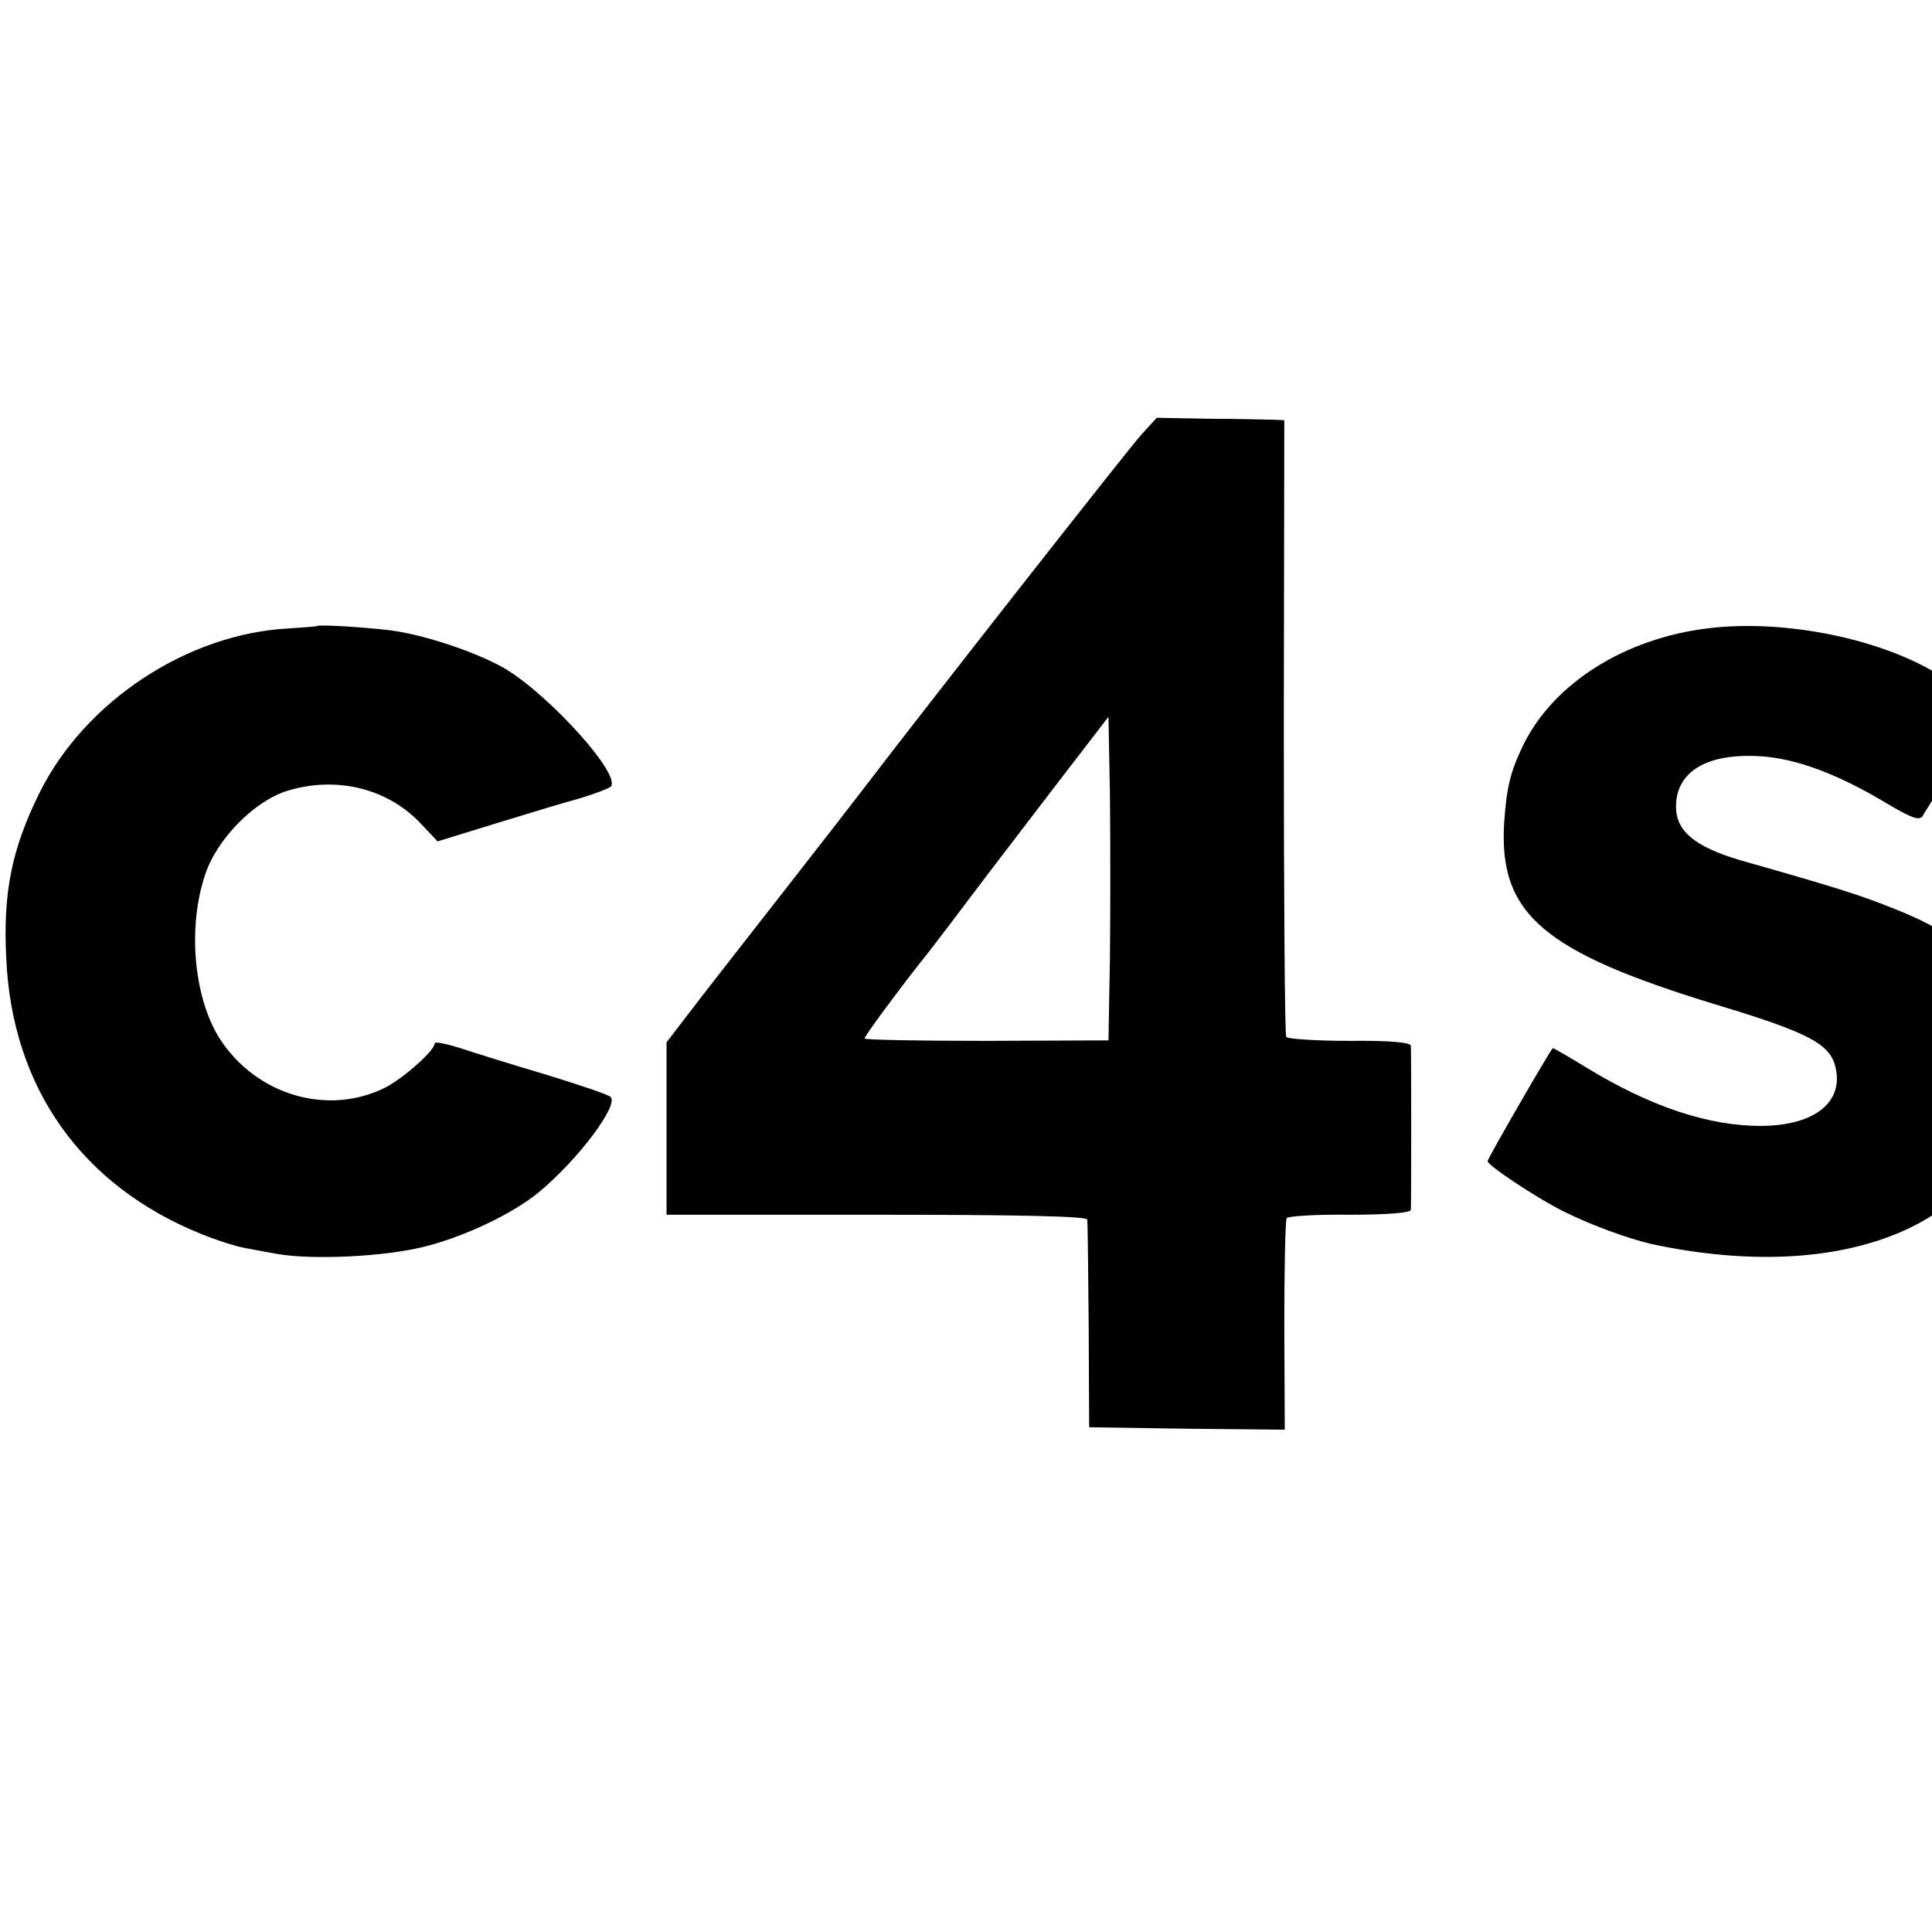
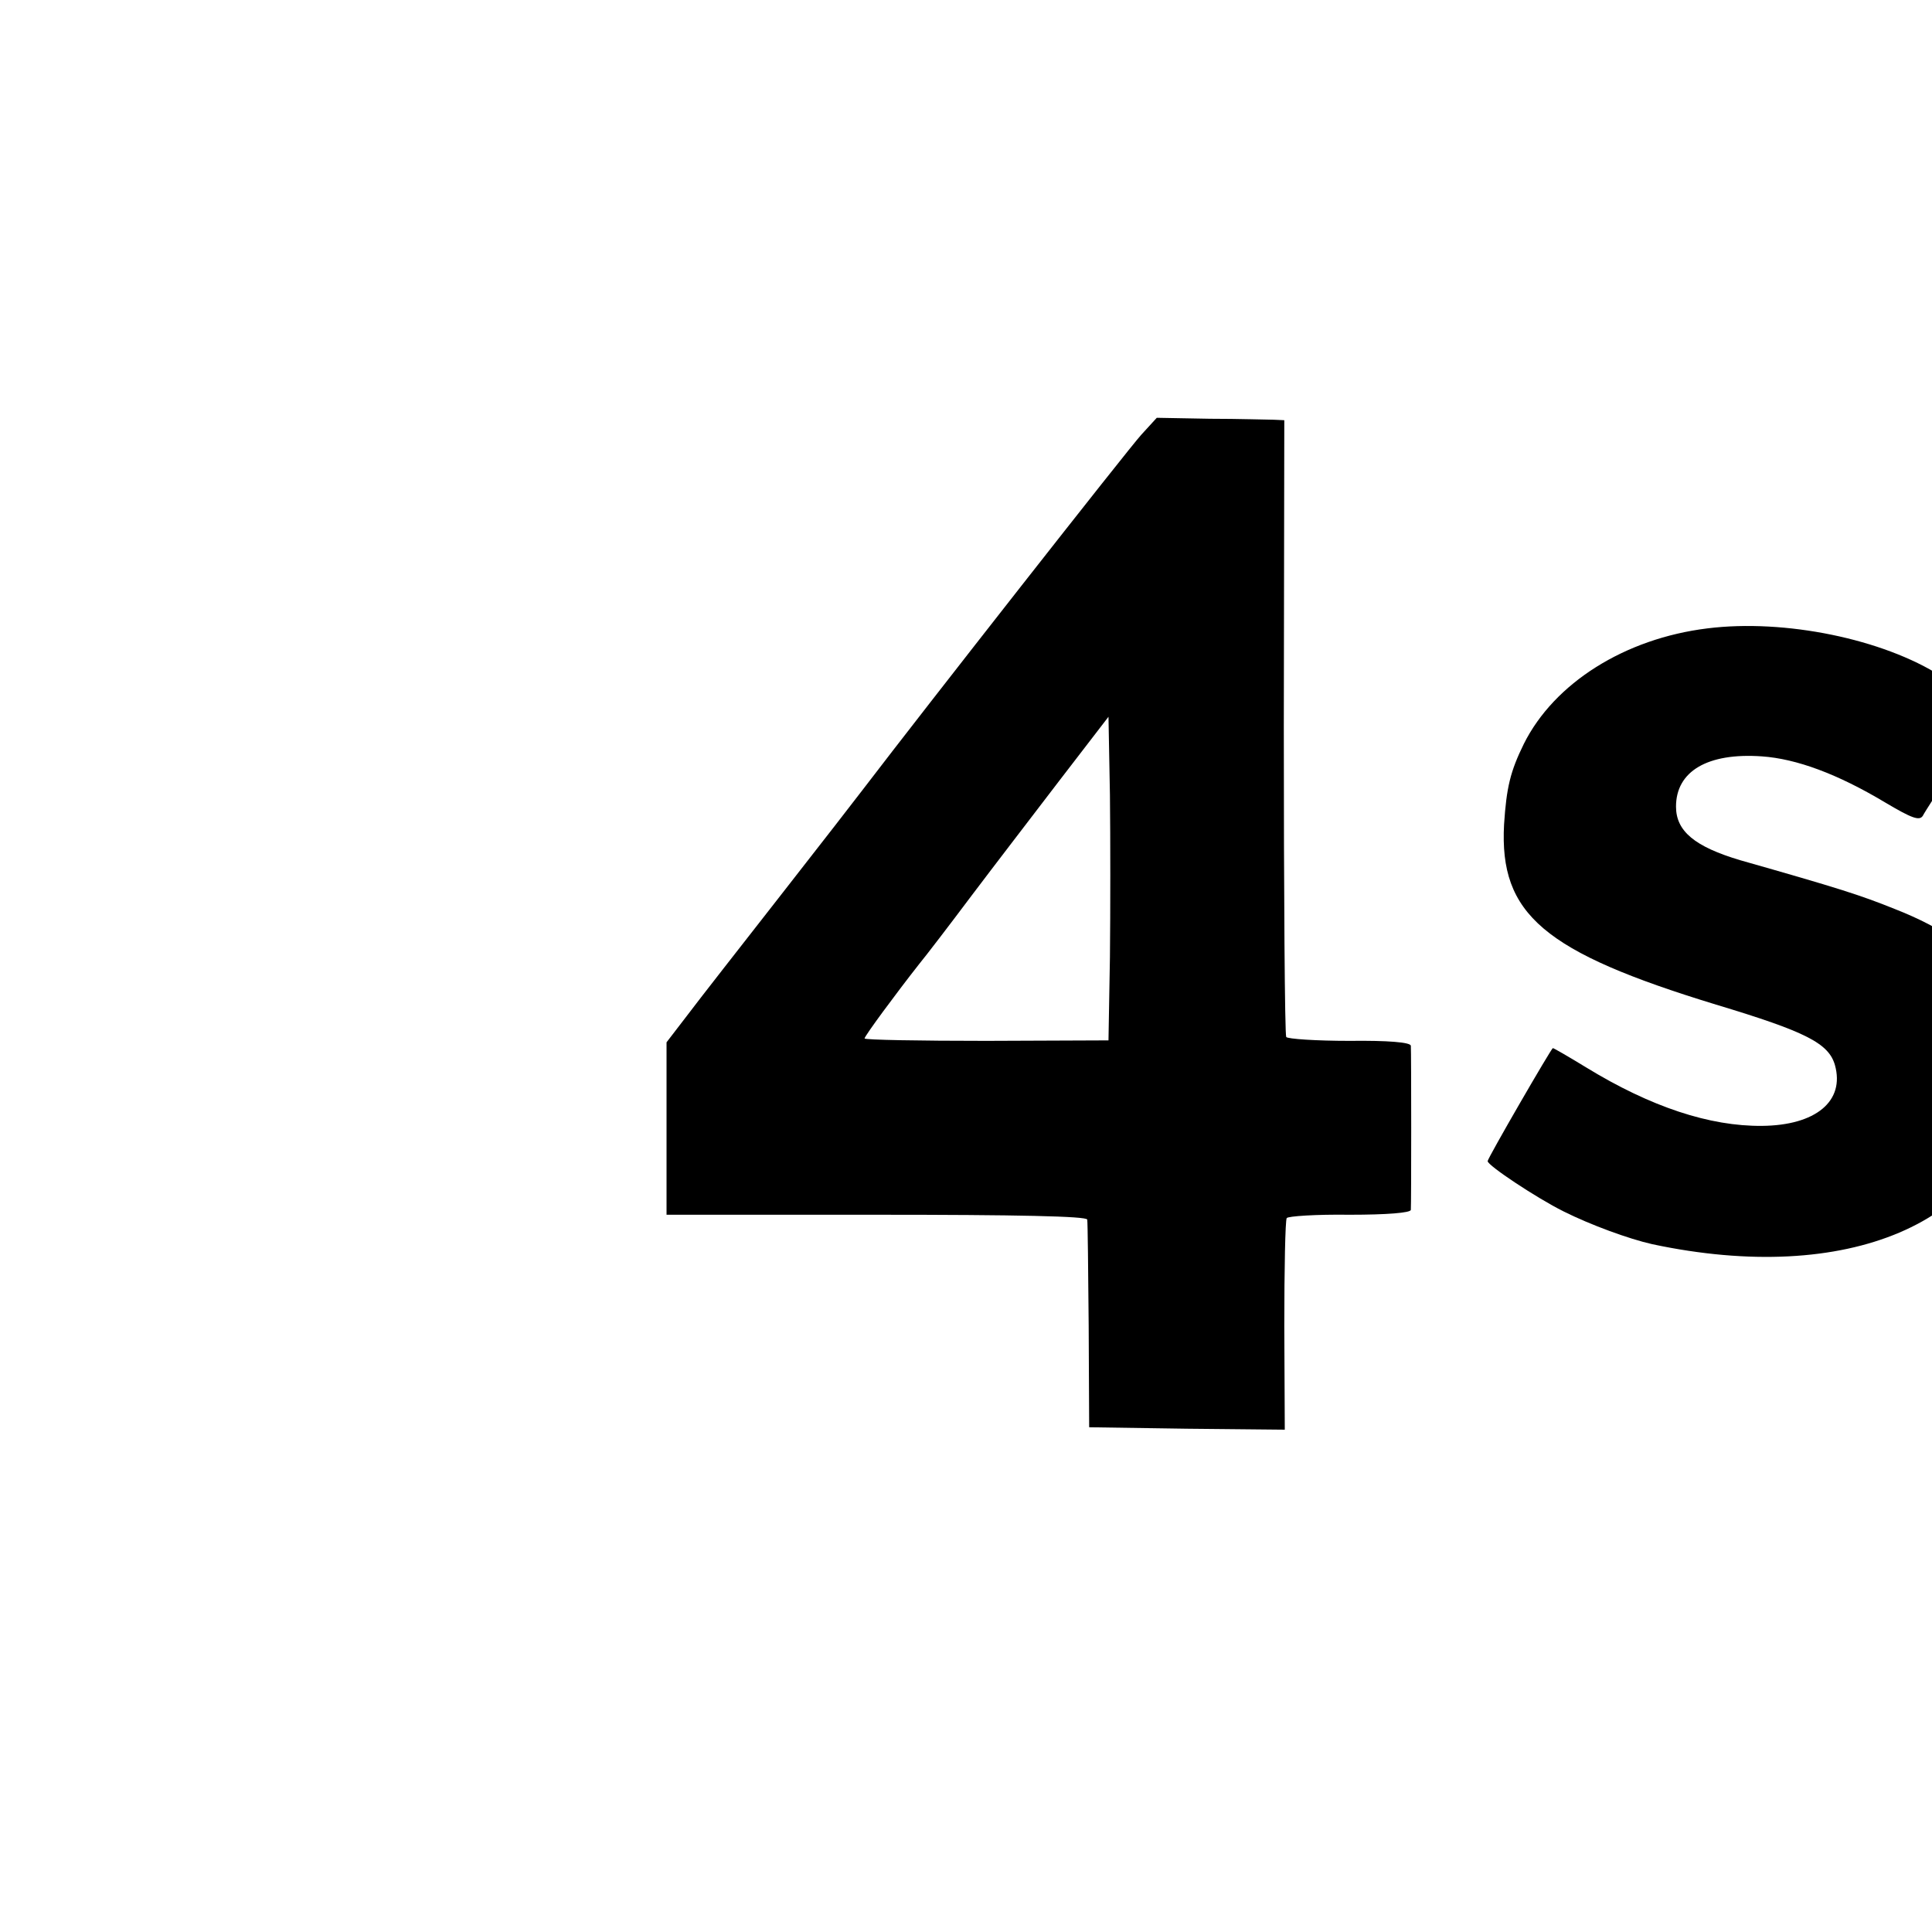
<svg xmlns="http://www.w3.org/2000/svg" version="1.0" width="16pt" height="16pt" viewBox="0 0 16 16" preserveAspectRatio="xMidYMid meet">
  <g transform="translate(0,16) scale(0.004,-0.004)" fill="#000000" stroke="none">
    <path d="M2363 3100 c-25 -27 -447 -565 -576 -734 -12 -16 -89 -115 -171 -220 -82 -105 -169 -216 -193 -248 l-43 -56 0 -179 0 -178 435 0 c291 0 435 -3 436 -10 1 -5 2 -104 3 -220 l1 -210 202 -3 203 -2 -1 215 c0 118 2 218 5 223 2 4 61 8 130 7 78 0 126 4 127 10 1 12 1 326 0 340 -1 7 -47 11 -127 10 -69 0 -128 4 -131 8 -3 5 -5 294 -5 643 l1 634 -22 1 c-12 0 -71 2 -132 2 l-110 2 -32 -35z m-65 -1082 l-3 -172 -253 -1 c-138 0 -252 2 -252 5 0 5 65 93 113 154 14 17 63 81 108 141 46 61 129 169 184 241 l100 130 3 -162 c1 -90 1 -240 0 -336z" />
-     <path d="M657 2704 c-1 -1 -27 -3 -57 -5 -211 -10 -425 -151 -519 -342 -57 -116 -75 -205 -68 -342 12 -267 156 -470 404 -570 32 -13 73 -26 91 -29 17 -3 47 -9 65 -12 74 -13 223 -6 306 15 84 21 184 69 237 113 82 68 166 181 148 197 -5 5 -65 25 -133 46 -68 20 -148 45 -178 55 -29 9 -53 14 -53 10 0 -15 -62 -70 -101 -91 -120 -61 -270 -16 -345 102 -53 85 -66 230 -29 339 24 73 103 153 171 173 102 31 208 4 276 -69 l34 -36 120 37 c65 20 144 44 174 52 30 9 59 20 64 24 25 22 -125 189 -219 245 -59 34 -167 70 -237 79 -58 7 -147 12 -151 9z" />
    <path d="M3535 2699 c-171 -21 -317 -113 -380 -239 -28 -57 -36 -90 -41 -167 -10 -186 82 -264 439 -373 186 -56 233 -80 246 -125 21 -75 -40 -125 -151 -126 -108 -1 -230 39 -364 121 -36 22 -67 40 -69 40 -3 0 -135 -228 -135 -234 0 -9 101 -76 157 -104 56 -28 135 -57 184 -68 404 -86 710 44 748 318 25 187 -47 298 -246 376 -72 29 -116 43 -320 101 -94 28 -133 60 -133 111 0 73 65 112 178 104 71 -5 156 -36 256 -96 54 -32 70 -38 77 -27 4 8 37 59 73 114 74 115 77 103 -35 175 -120 77 -324 119 -484 99z" />
  </g>
</svg>